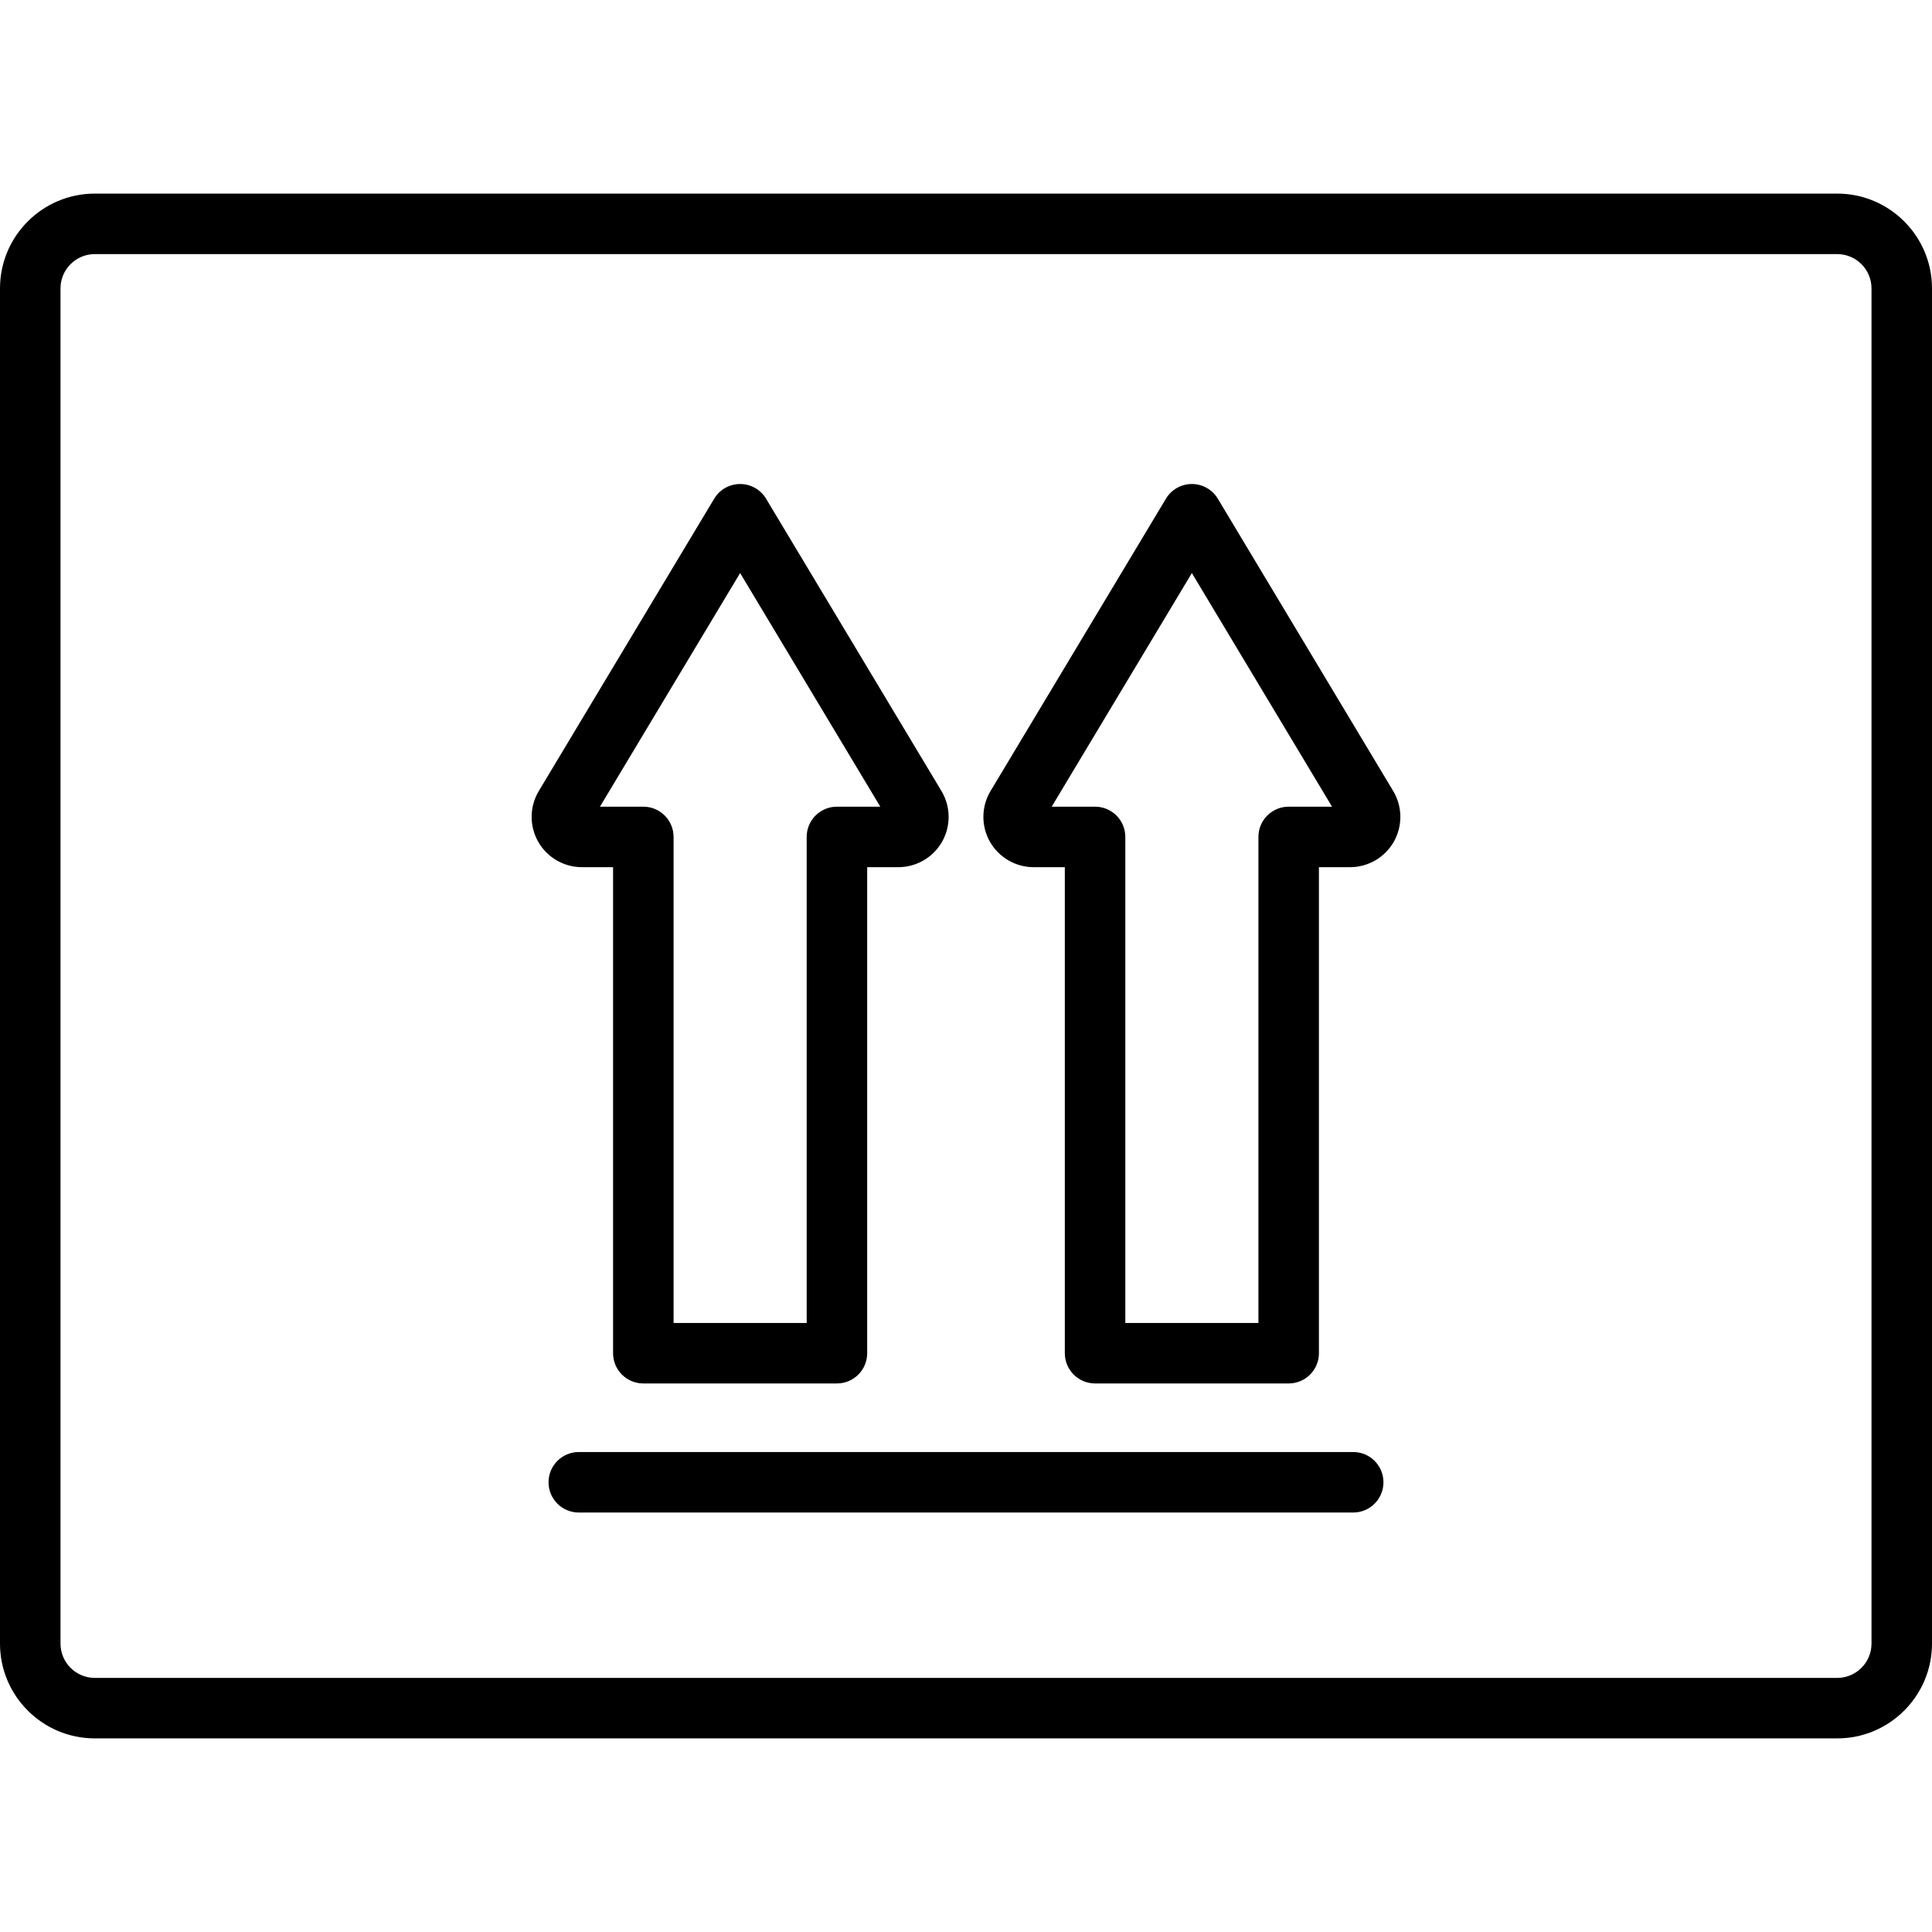
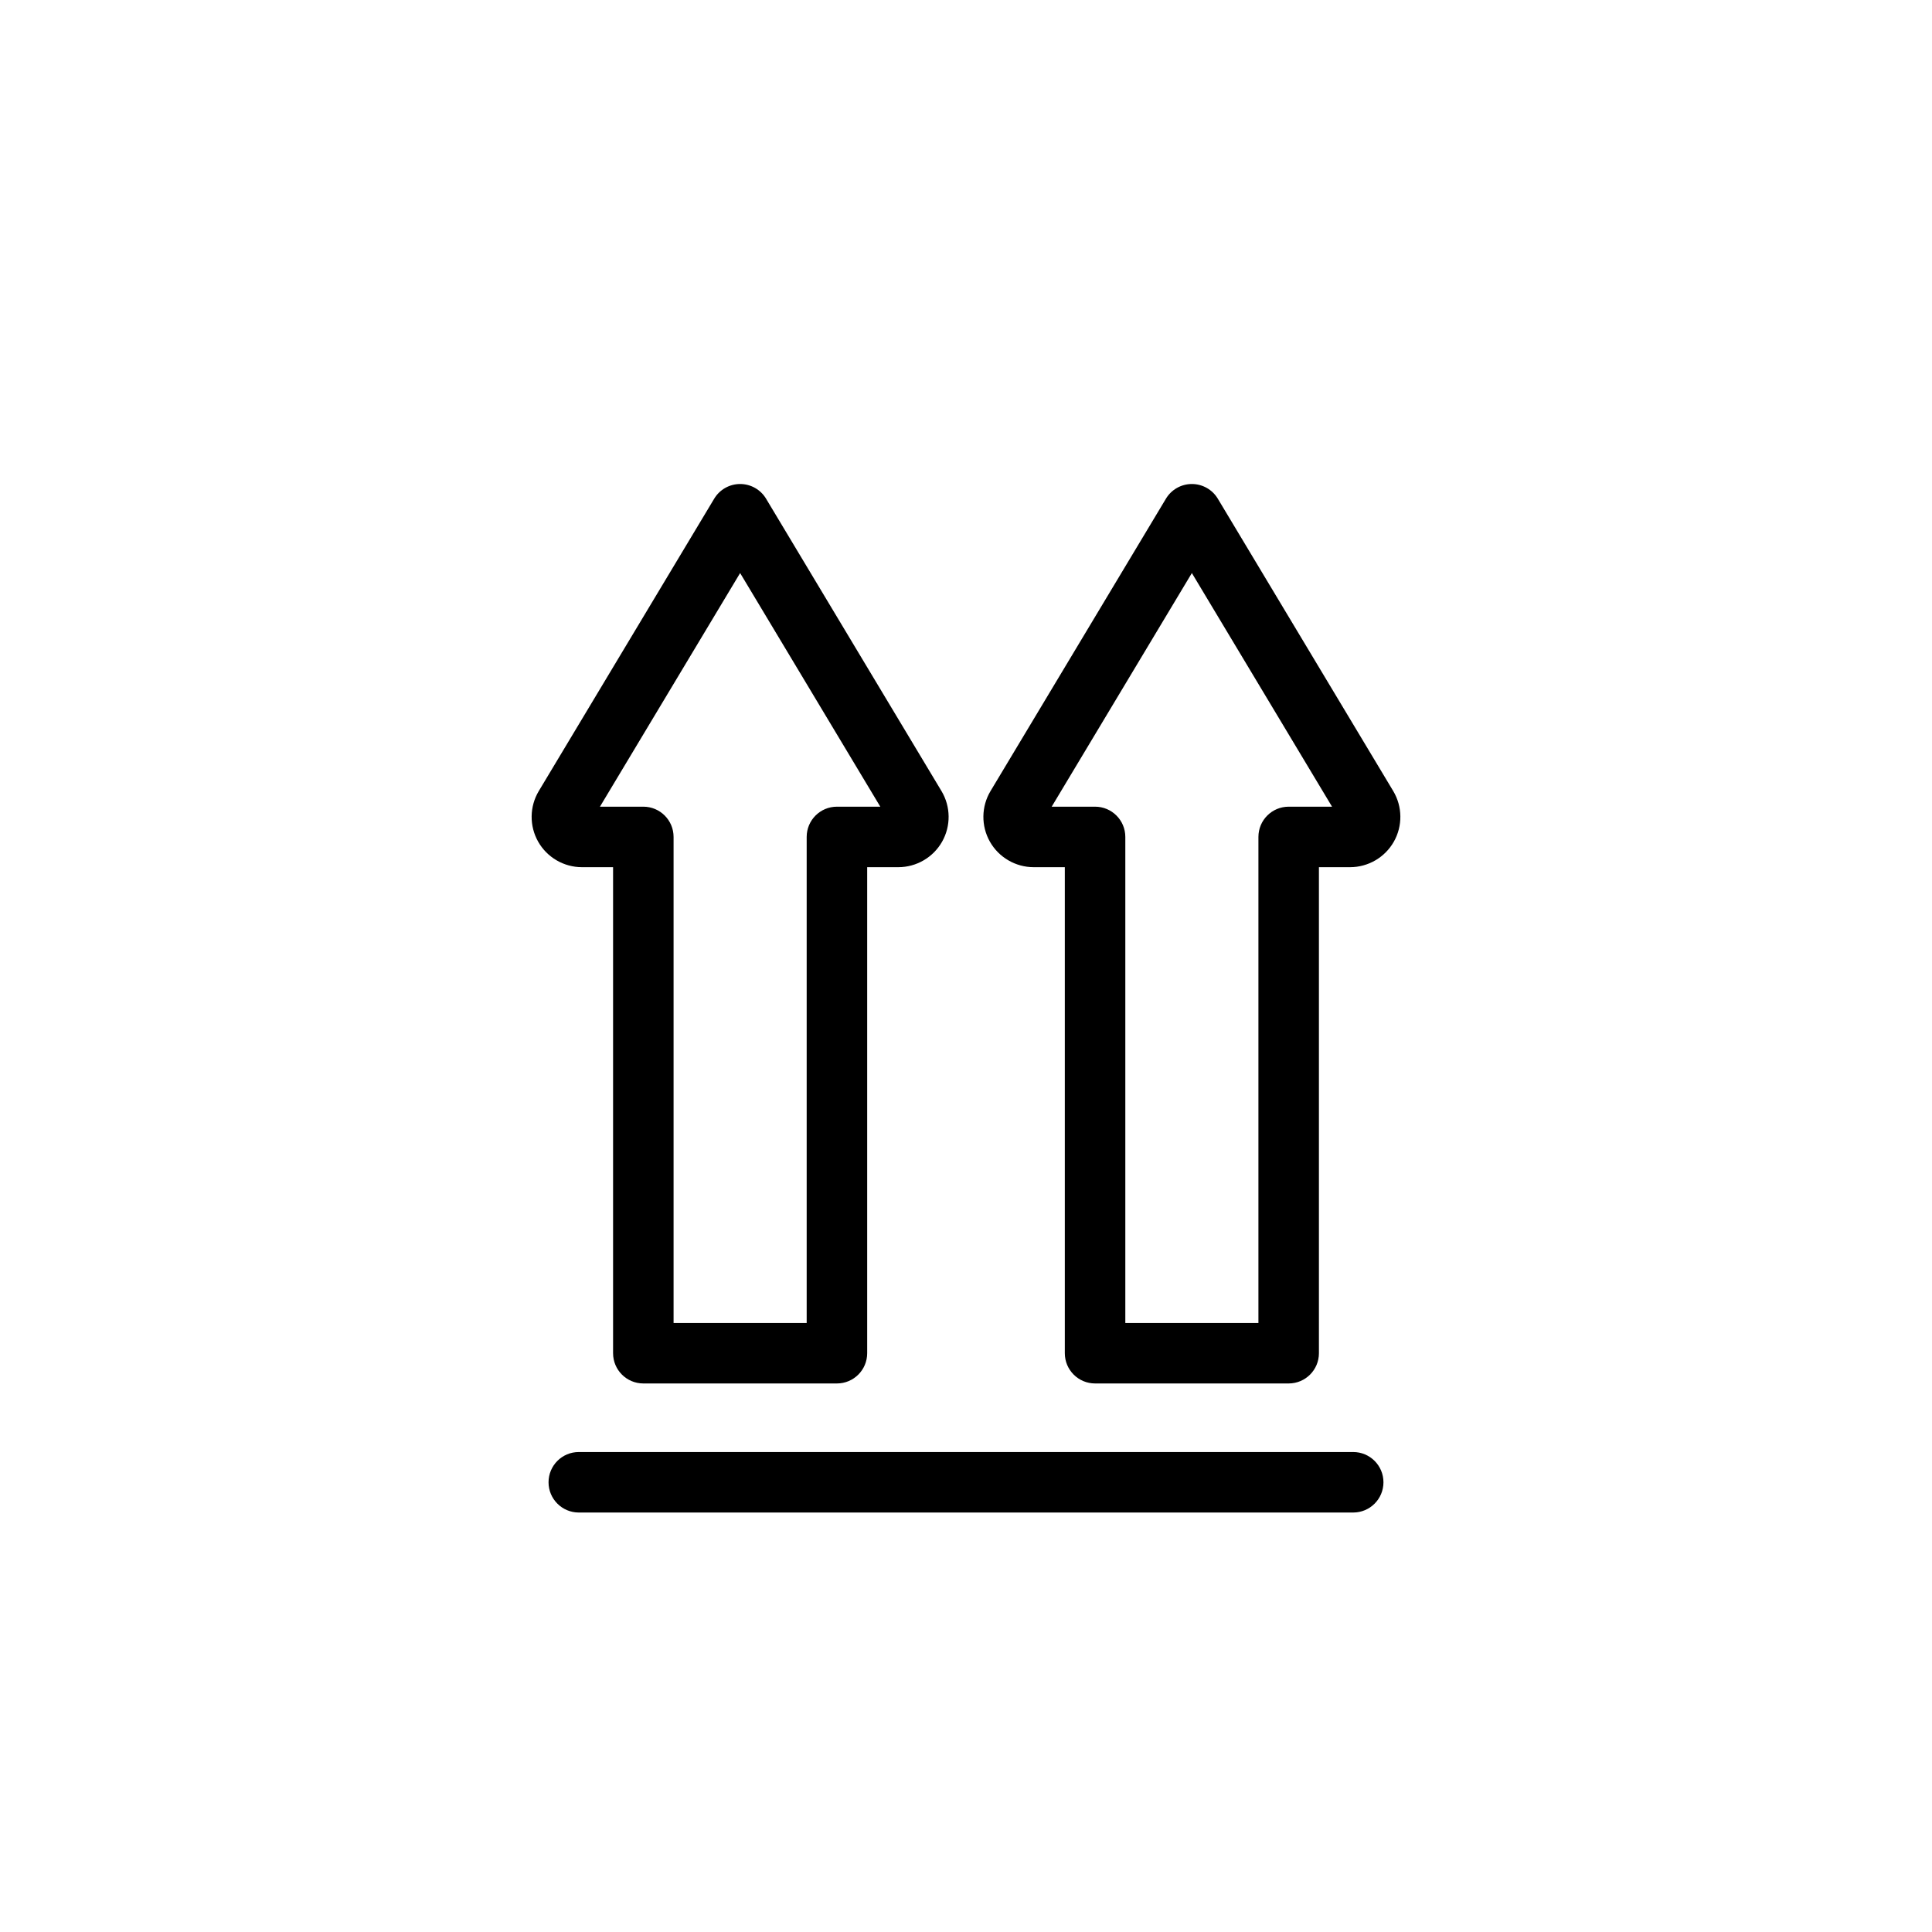
<svg xmlns="http://www.w3.org/2000/svg" fill="#000000" height="800px" width="800px" version="1.1" id="Layer_1" viewBox="0 0 512 512" xml:space="preserve">
  <g>
    <g>
-       <path d="M486.881,51.307H25.119C11.268,51.307,0,62.575,0,76.426v359.148c0,13.851,11.268,25.119,25.119,25.119h461.762    c13.851,0,25.119-11.268,25.119-25.119V76.426C512,62.575,500.732,51.307,486.881,51.307z M495.967,435.574    c0,5.01-4.076,9.086-9.086,9.086H25.119c-5.01,0-9.086-4.076-9.086-9.086V76.426c0-5.01,4.076-9.086,9.086-9.086h461.762    c5.01,0,9.086,4.076,9.086,9.086V435.574z" />
-     </g>
+       </g>
  </g>
  <g>
    <g>
      <path d="M249.498,209.629l-46.482-77.47c-1.448-2.415-4.059-3.892-6.874-3.892s-5.426,1.477-6.874,3.892l-46.482,77.47    c-2.466,4.109-2.531,9.252-0.17,13.422c2.361,4.17,6.805,6.761,11.597,6.761h8.258v128.802c0,4.427,3.589,8.017,8.017,8.017    h51.307c4.427,0,8.017-3.589,8.017-8.017V229.812h8.258c4.792,0,9.236-2.591,11.598-6.761    C252.029,218.882,251.964,213.738,249.498,209.629z M221.795,213.779c-4.427,0-8.017,3.589-8.017,8.017v128.802h-35.273V221.795    c0-4.427-3.589-8.017-8.017-8.017h-11.494l37.147-61.914l37.147,61.914H221.795z" />
    </g>
  </g>
  <g>
    <g>
      <path d="M369.214,209.629l-46.482-77.47c-1.448-2.415-4.059-3.892-6.874-3.892c-2.815,0-5.426,1.477-6.874,3.892l-46.482,77.47    c-2.466,4.109-2.531,9.252-0.17,13.422c2.361,4.17,6.805,6.761,11.597,6.761h8.258v128.802c0,4.427,3.589,8.017,8.017,8.017    h51.307c4.427,0,8.017-3.589,8.017-8.017V229.812h8.258c4.792,0,9.236-2.591,11.597-6.761    C371.745,218.882,371.68,213.738,369.214,209.629z M341.511,213.779c-4.427,0-8.017,3.589-8.017,8.017v128.802h-35.273V221.795    c0-4.427-3.589-8.017-8.017-8.017h-11.494l37.147-61.914l37.147,61.914H341.511z" />
    </g>
  </g>
  <g>
    <g>
      <path d="M358.614,384.802H153.386c-4.427,0-8.017,3.589-8.017,8.017c0,4.427,3.589,8.017,8.017,8.017h205.228    c4.427,0,8.017-3.589,8.017-8.017C366.63,388.391,363.041,384.802,358.614,384.802z" />
    </g>
  </g>
</svg>